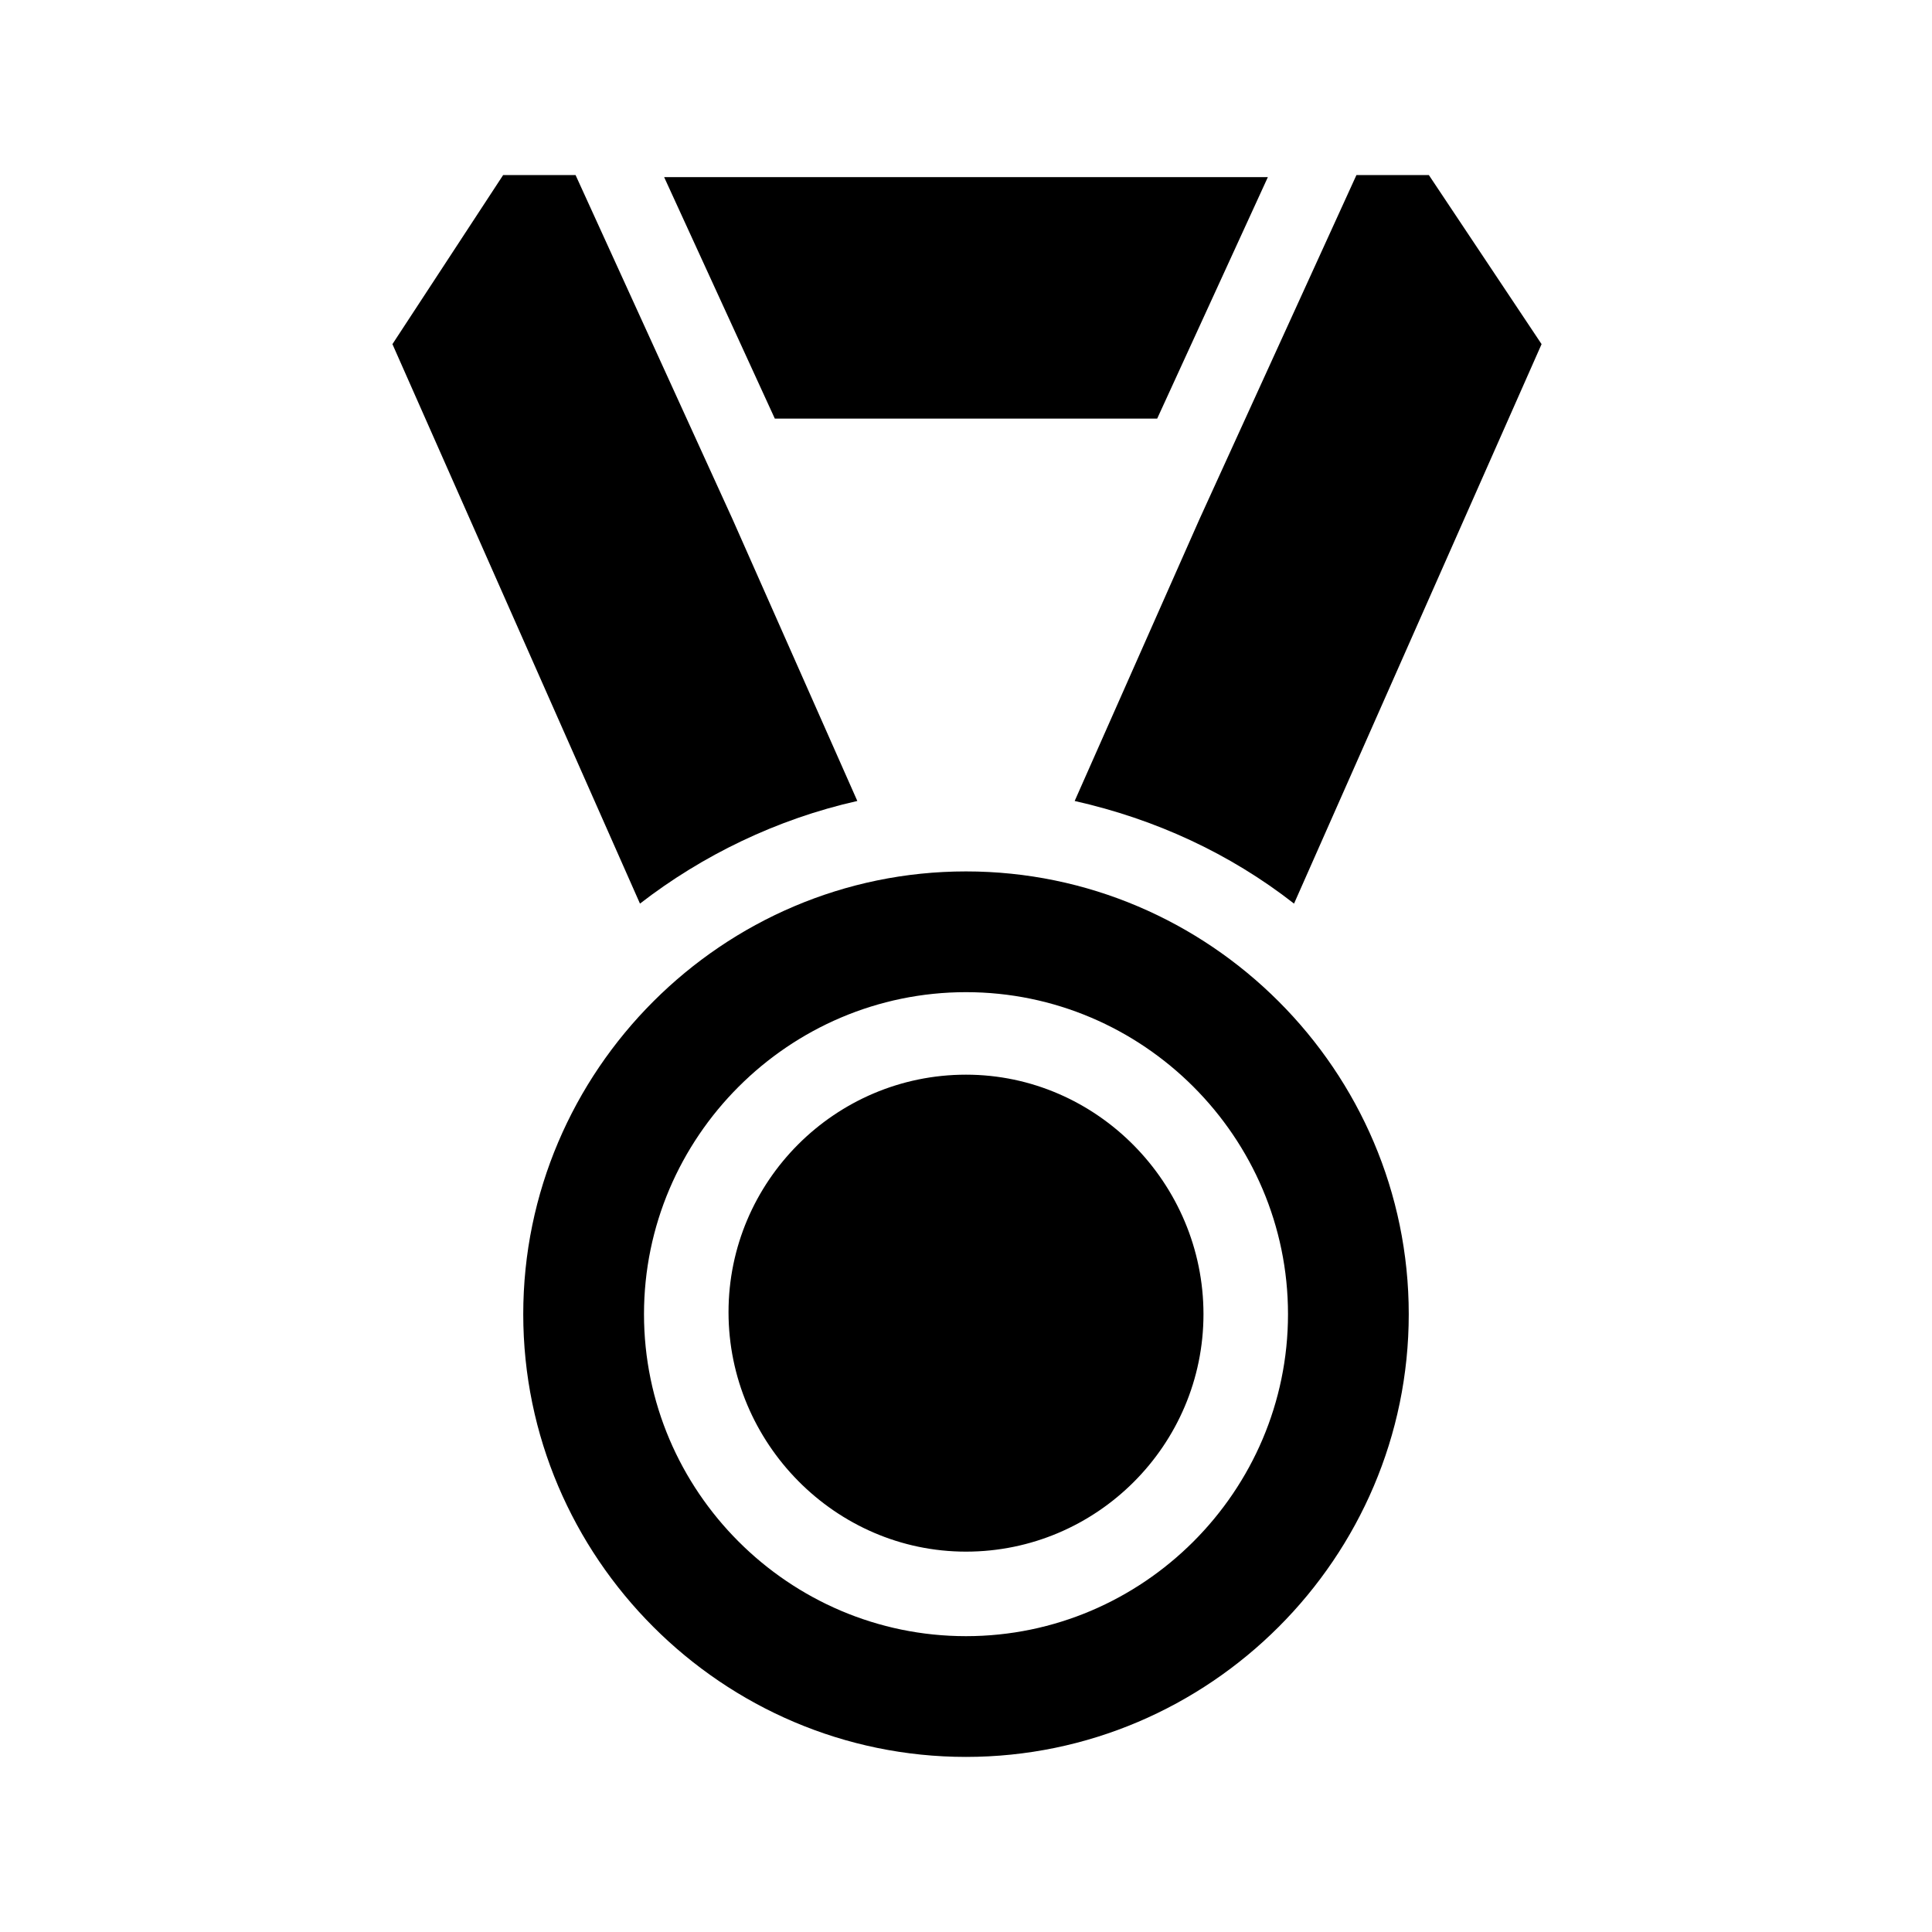
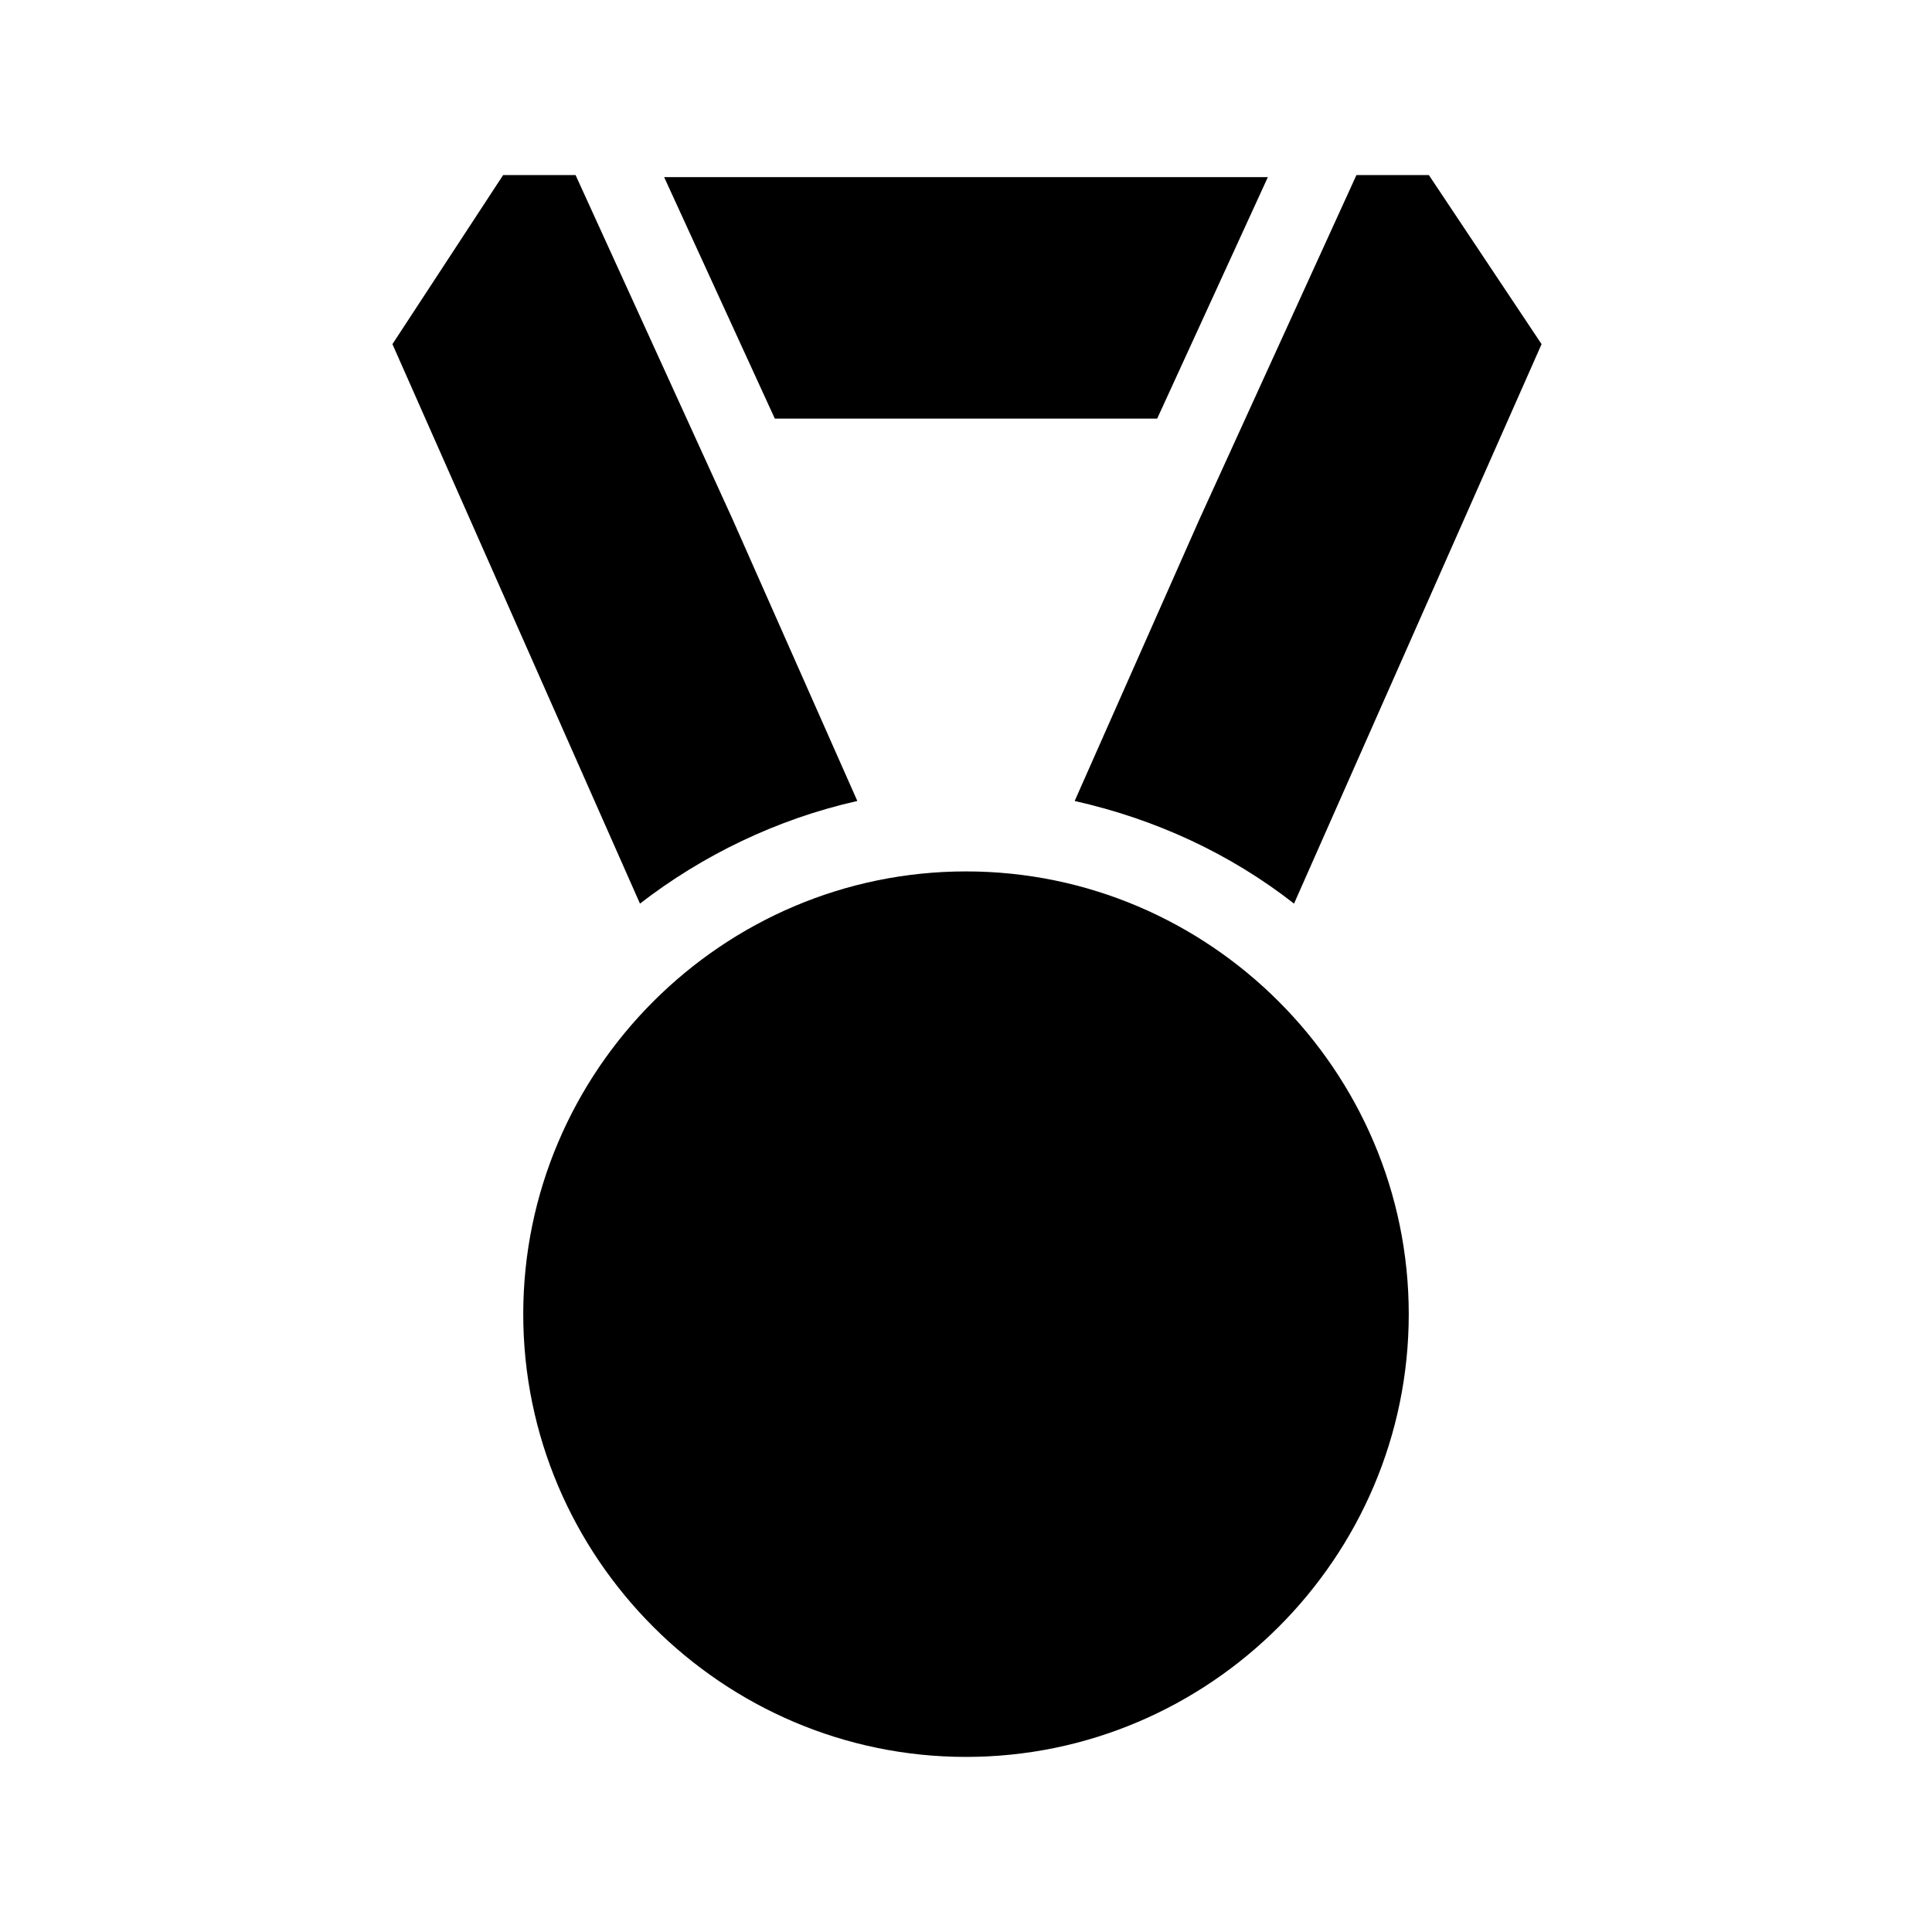
<svg xmlns="http://www.w3.org/2000/svg" width="96" height="96" xml:space="preserve" overflow="hidden">
  <defs>
    <clipPath id="clip0">
      <rect x="0" y="0" width="96" height="96" />
    </clipPath>
  </defs>
  <g clip-path="url(#clip0)">
-     <path d="M48 53.4C41.5 53.4 36.2 58.7 36.2 65.2 36.2 71.7 41.5 77.1 48 77.1 54.5 77.1 59.8 71.8 59.8 65.3 59.8 58.8 54.5 53.4 48 53.4" />
-     <path d="M48 43.3C35.9 43.3 26 53.2 26 65.3 26 77.4 35.9 87.3 48 87.3 60.1 87.3 70 77.4 70 65.3 70 53.2 60.1 43.3 48 43.3M48 81.3C39.2 81.3 32 74.1 32 65.3 32 56.5 39.2 49.3 48 49.3 56.8 49.3 64 56.5 64 65.3 64 74.1 56.8 81.3 48 81.3" />
+     <path d="M48 43.3C35.9 43.3 26 53.2 26 65.3 26 77.4 35.9 87.3 48 87.3 60.1 87.3 70 77.4 70 65.3 70 53.2 60.1 43.3 48 43.3M48 81.3" />
    <path d="M53.4 39.8C57.4 40.7 61.1 42.4 64.3 44.9L76.6 17.1 71 8.7 67.4 8.7 59.6 25.8 53.4 39.8Z" />
    <path d="M42.6 39.8 36.4 25.8 28.6 8.7 25 8.7 19.5 17.1 31.8 44.9C34.9 42.5 38.6 40.7 42.6 39.8" />
    <path d="M57.5 20.8 63 8.8 33 8.8 38.5 20.8Z" />
  </g>
</svg>